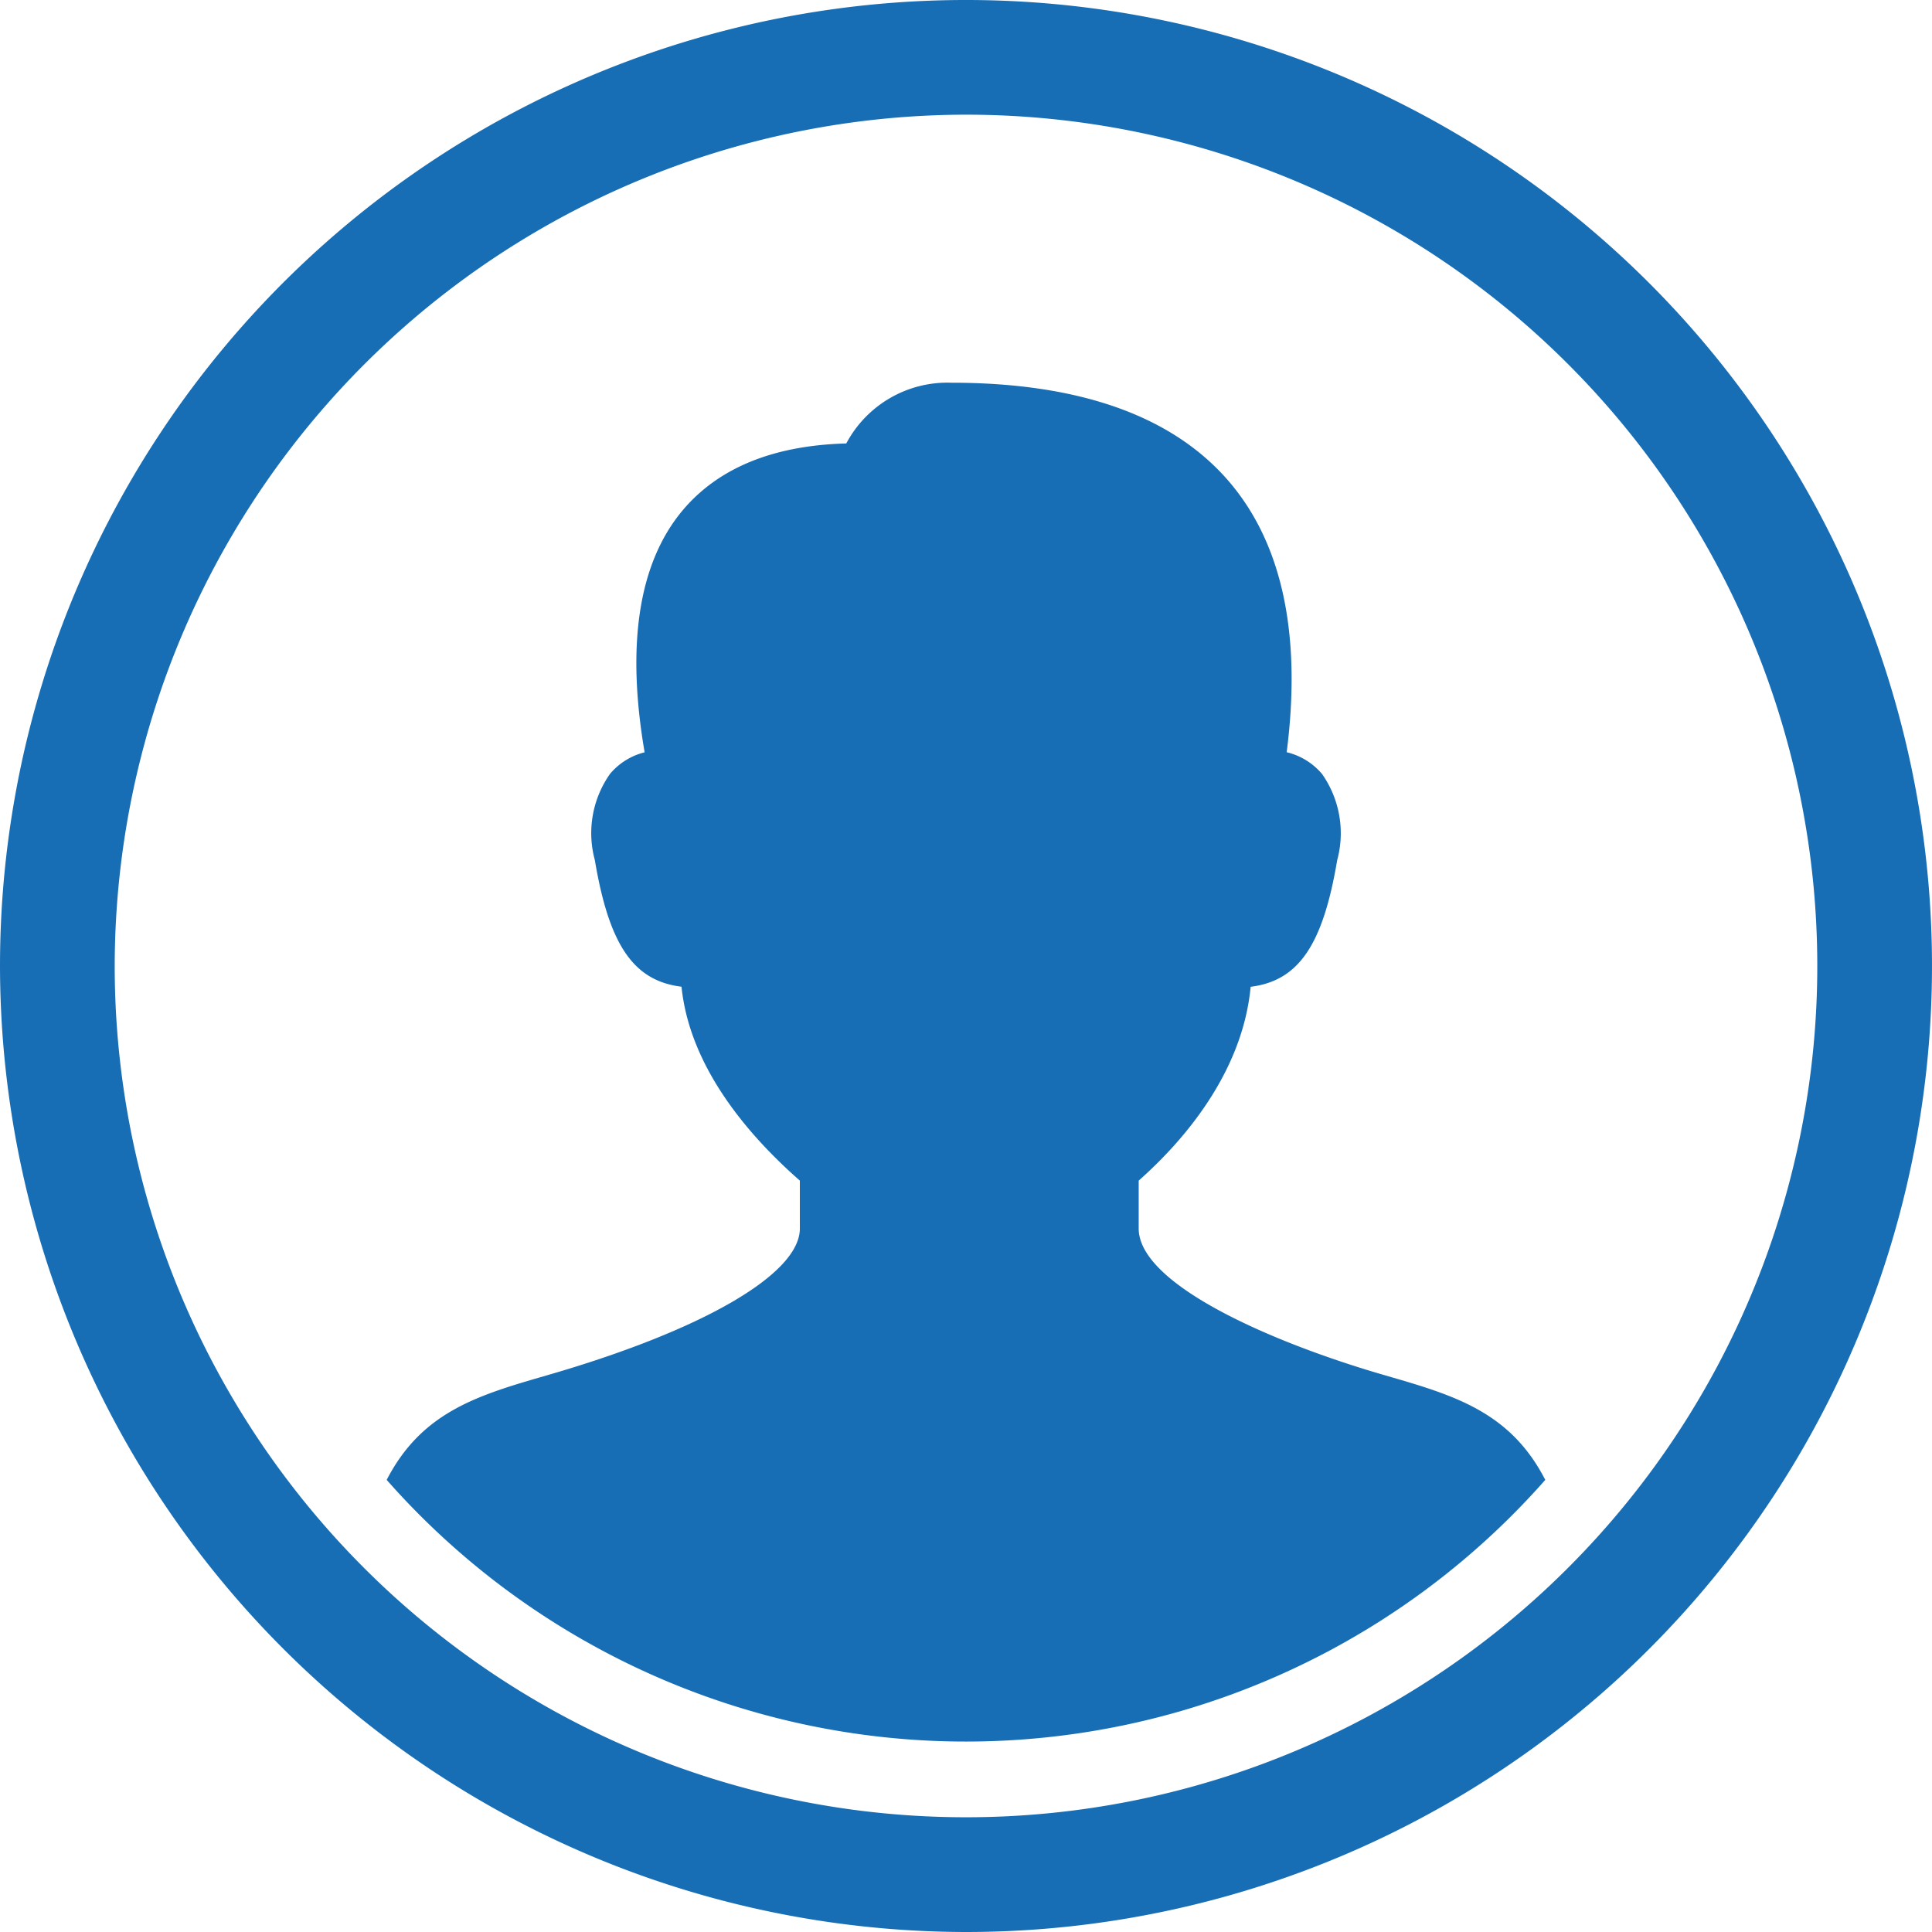
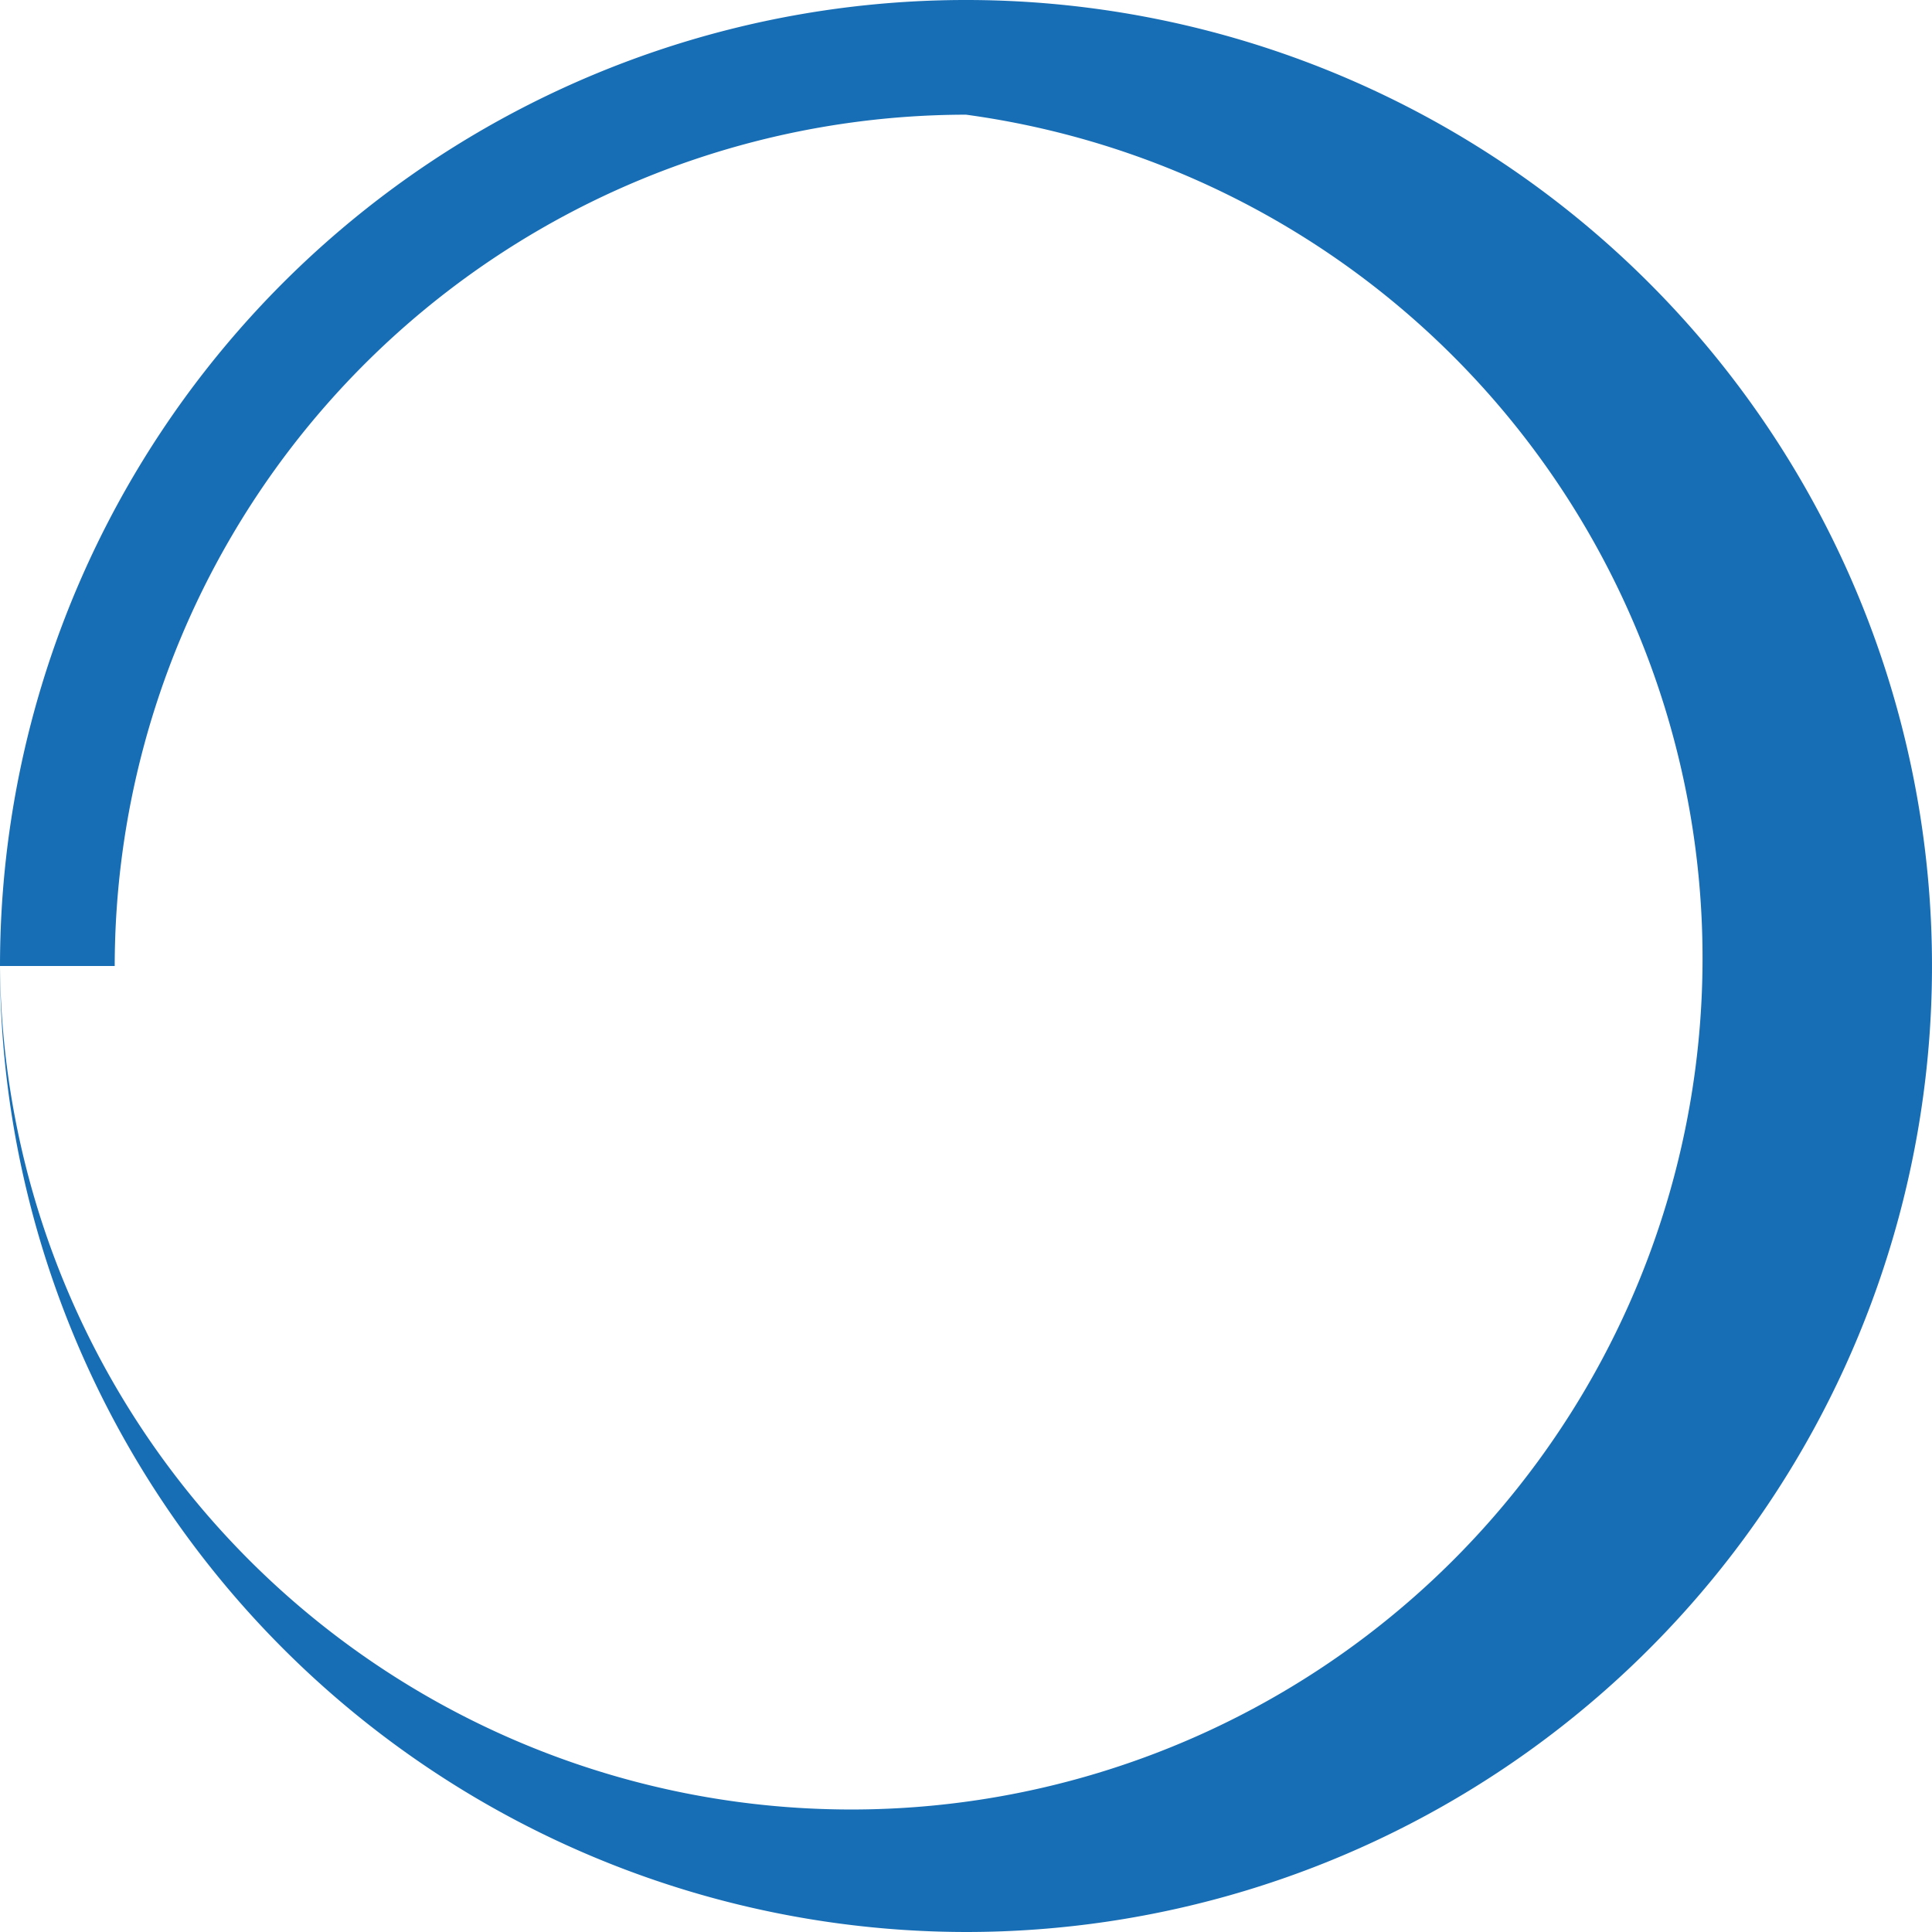
<svg xmlns="http://www.w3.org/2000/svg" width="75" height="75" viewBox="0 0 75 75">
  <g id="Groupe_4746" data-name="Groupe 4746" transform="translate(-715.5 -2458)">
-     <path id="Union_6" data-name="Union 6" d="M0,37.5A37.5,37.5,0,1,1,37.5,75,37.543,37.543,0,0,1,0,37.5Zm4.453,0A33.047,33.047,0,1,0,37.5,4.452,33.085,33.085,0,0,0,4.453,37.5Z" transform="translate(715.5 2458)" fill="#186eb5" />
-     <path id="Tracé_4056" data-name="Tracé 4056" d="M44.388,44.089c-4.422-1.275-9.586-3.537-9.586-5.705v-1.86C36.411,35.1,38.825,32.431,39.148,29c1.872-.233,2.808-1.639,3.36-4.916a4,4,0,0,0-.592-3.35,2.582,2.582,0,0,0-1.369-.84c.584-4.567-.172-8.1-2.247-10.517C36.115,6.835,32.492,5.55,27.526,5.55A4.445,4.445,0,0,0,23.45,7.908c-2.859.076-5.009.966-6.393,2.646-1.667,2.029-2.15,5.171-1.435,9.343a2.568,2.568,0,0,0-1.341.835,3.992,3.992,0,0,0-.592,3.347c.552,3.281,1.488,4.688,3.365,4.918.319,3.127,2.593,5.771,4.594,7.527v1.86c0,1.768-3.772,3.954-9.839,5.705-2.664.769-4.837,1.412-6.2,4.053a29.971,29.971,0,0,0,44.976,0c-1.359-2.644-3.534-3.284-6.2-4.053" transform="translate(724.902 2467.307)" fill="#186eb5" />
+     <path id="Union_6" data-name="Union 6" d="M0,37.5A37.5,37.5,0,1,1,37.5,75,37.543,37.543,0,0,1,0,37.5ZA33.047,33.047,0,1,0,37.5,4.452,33.085,33.085,0,0,0,4.453,37.5Z" transform="translate(715.5 2458)" fill="#186eb5" />
  </g>
</svg>